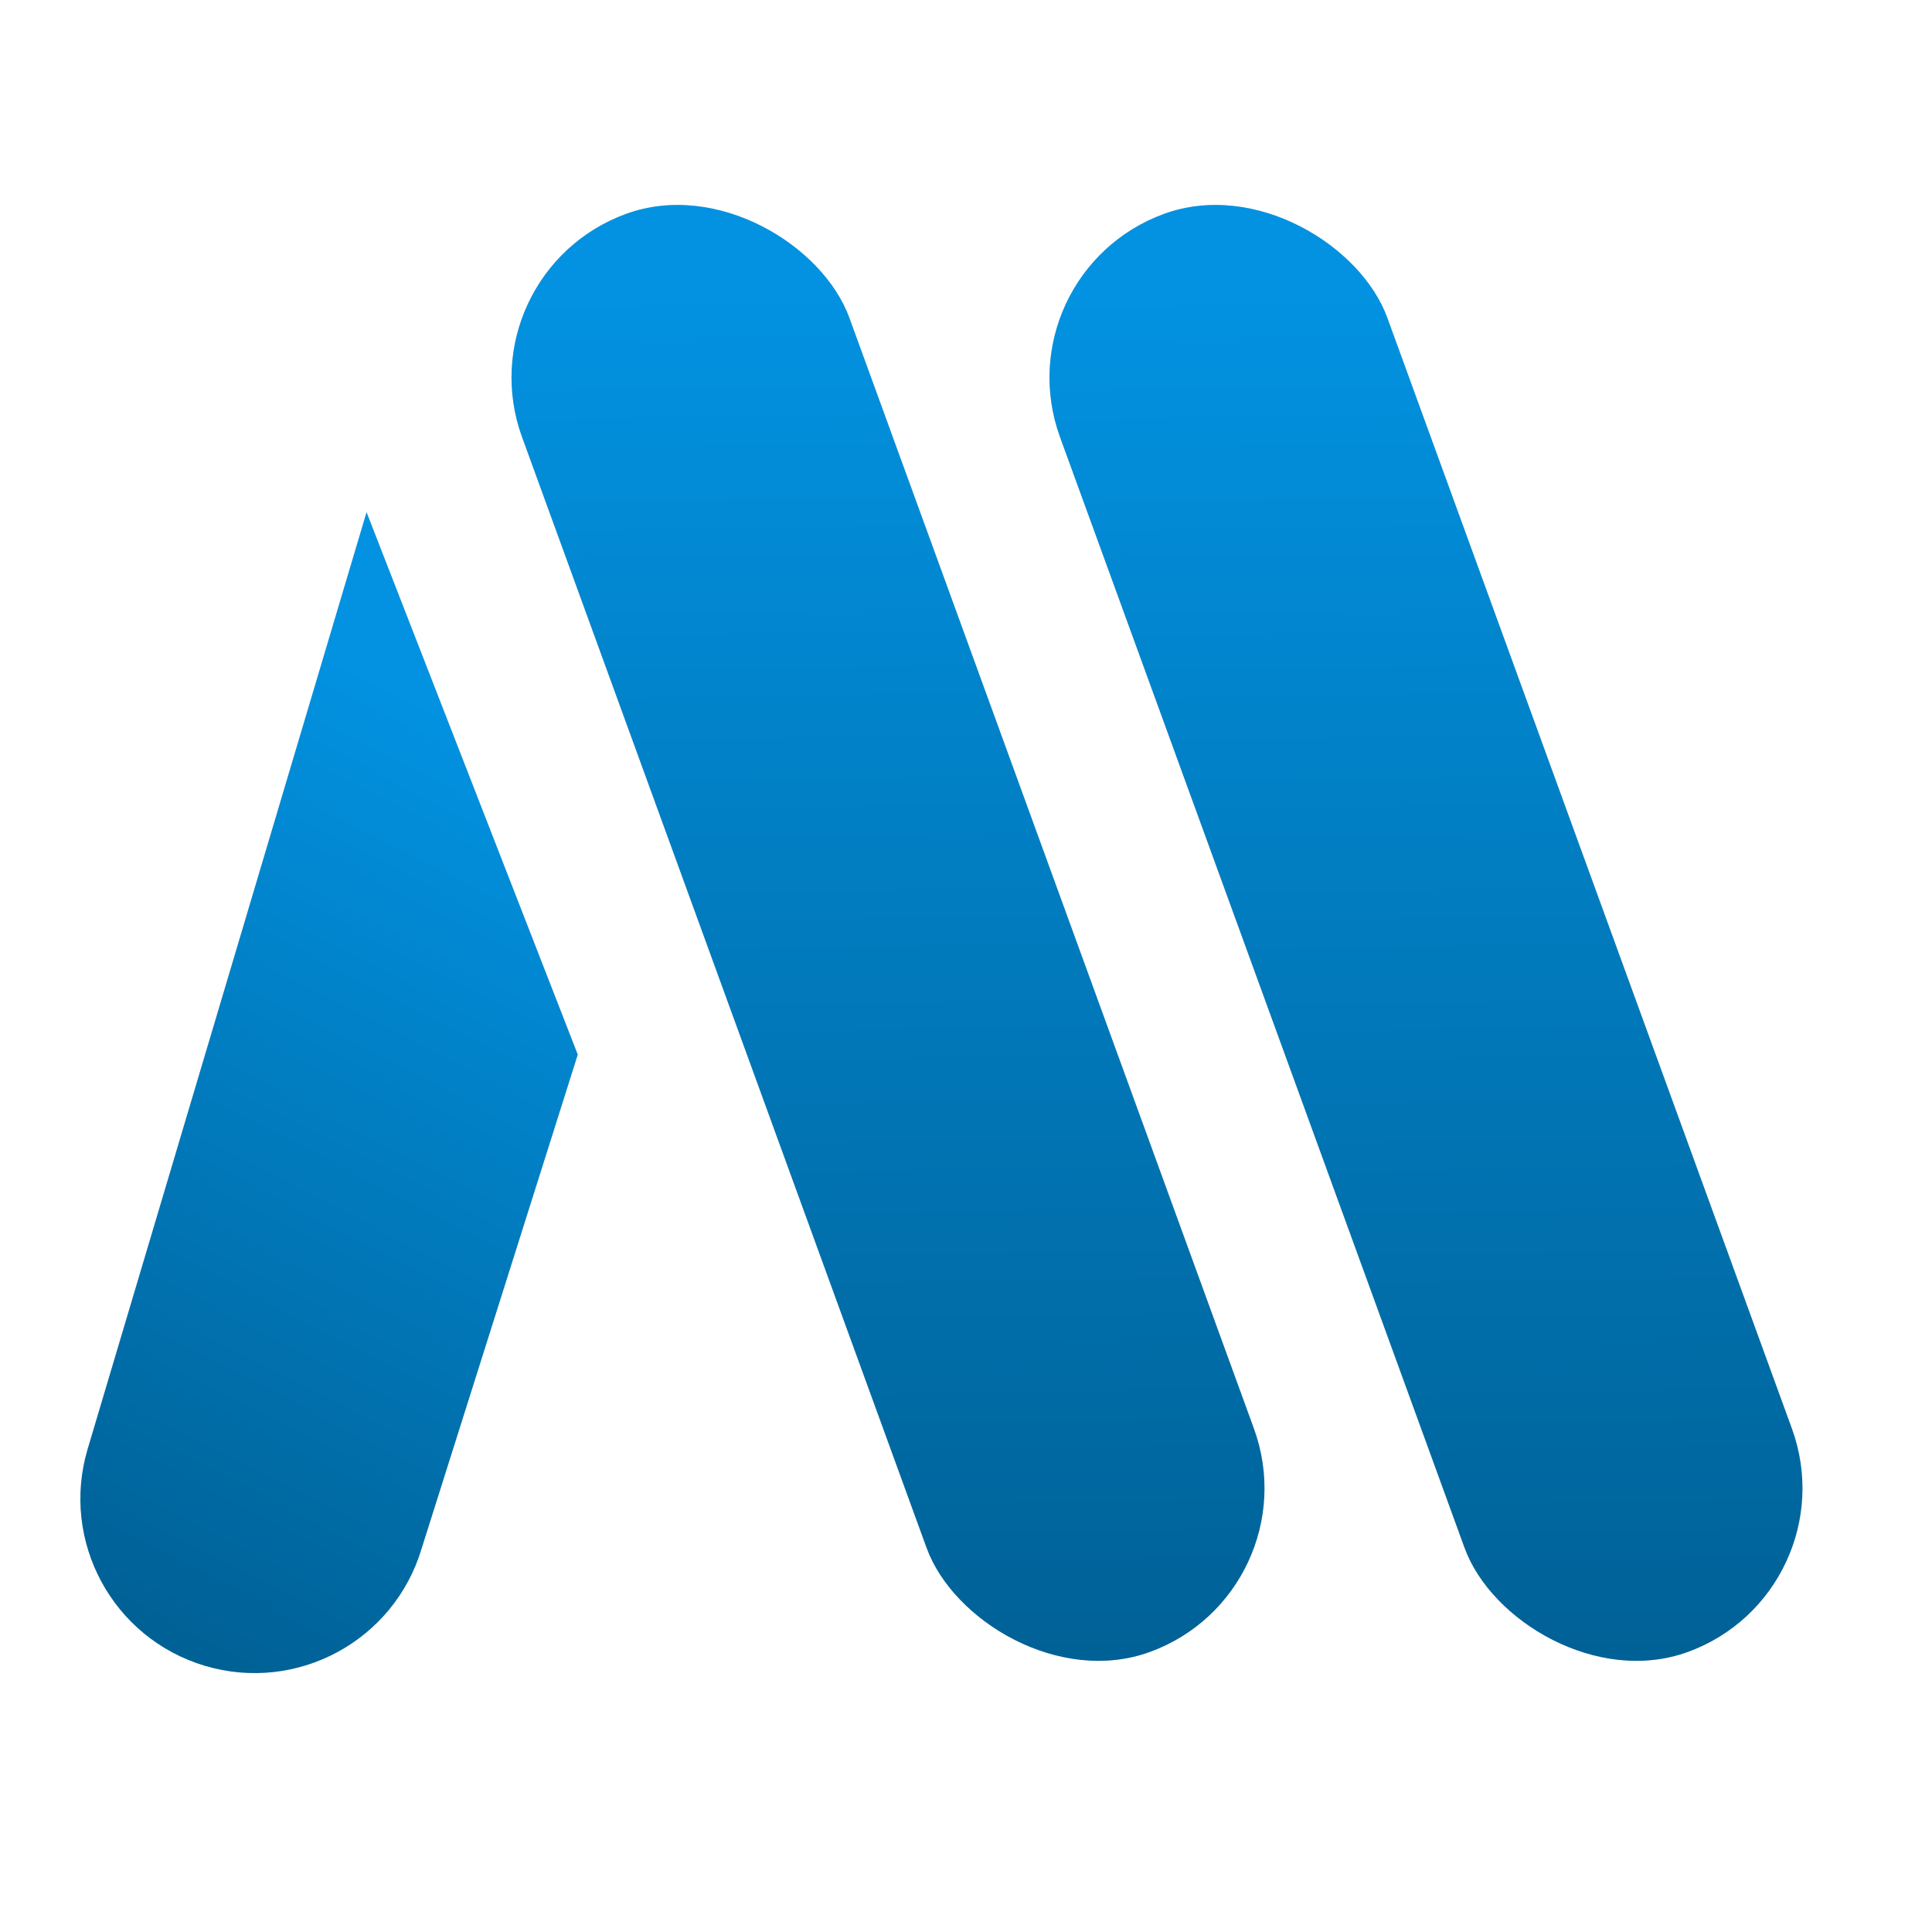
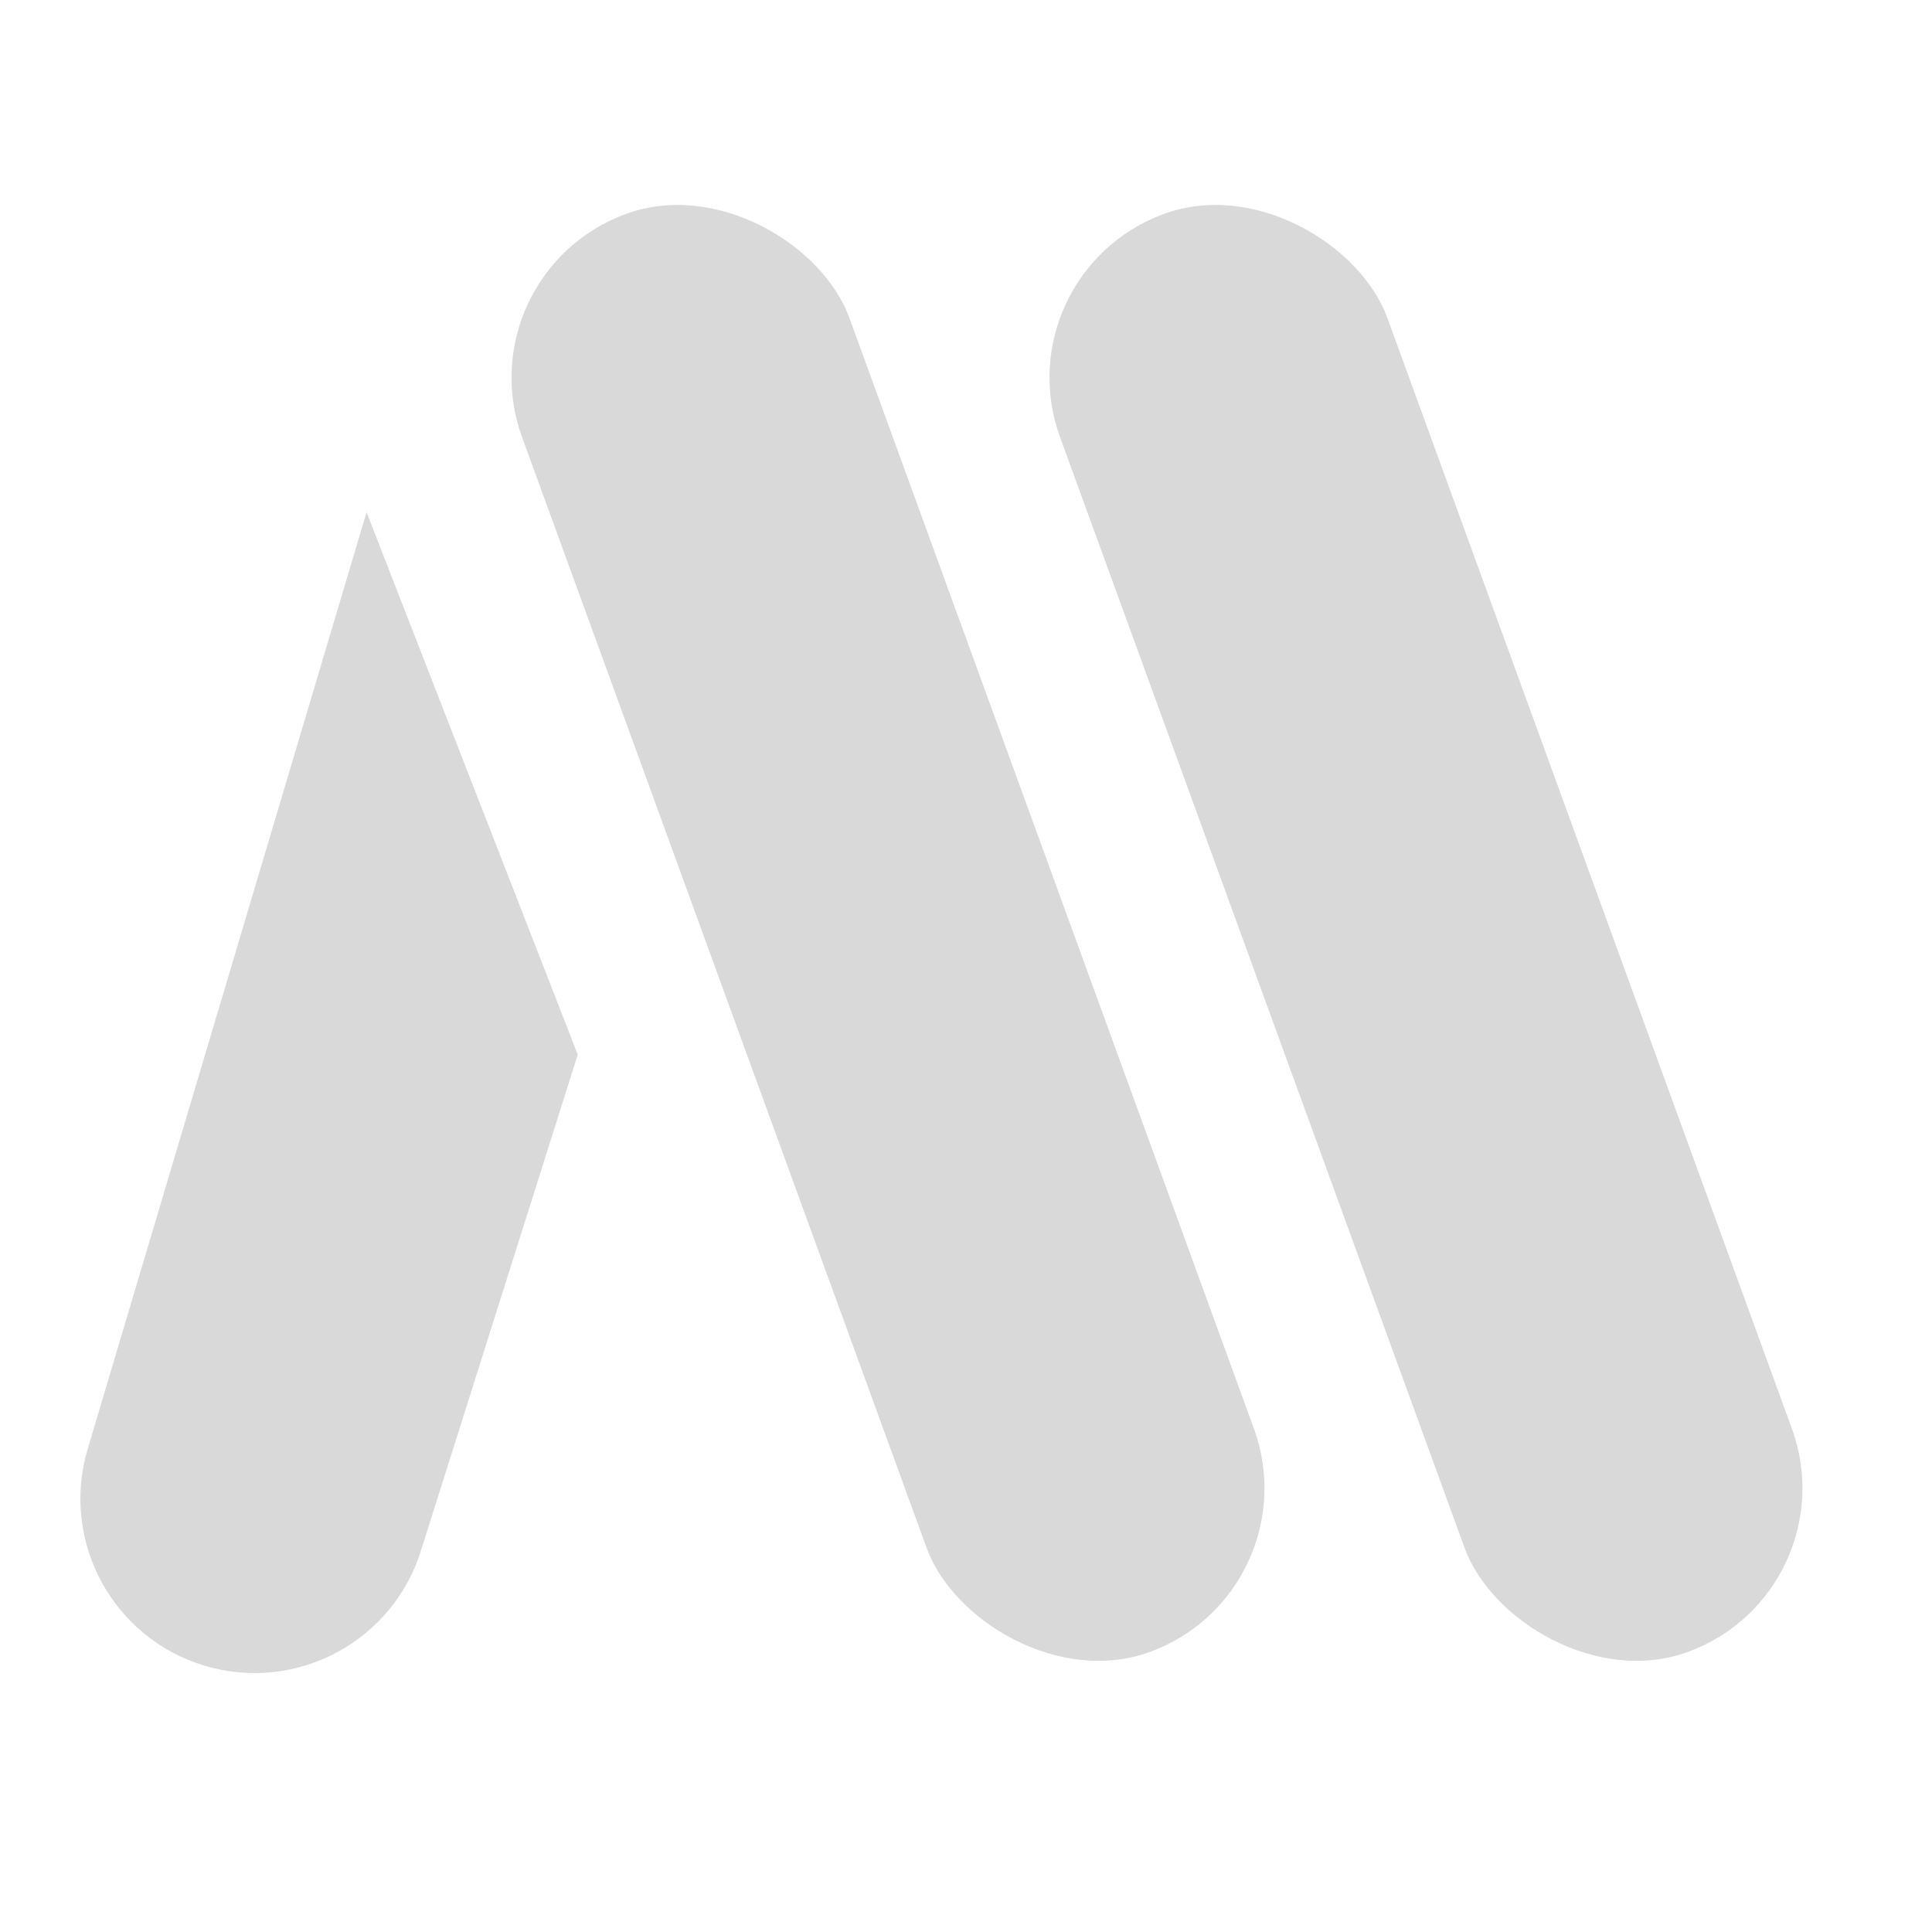
<svg xmlns="http://www.w3.org/2000/svg" width="22" height="22" viewBox="0 0 22 22" fill="none">
  <g clip-path="url(#clip0_20268_9496)">
    <rect x="11.392" y="3.114" width="3.967" height="17.428" rx="1.984" transform="rotate(-20.012 11.392 3.114)" fill="#D9D9D9" />
-     <rect x="11.392" y="3.114" width="3.967" height="17.428" rx="1.984" transform="rotate(-20.012 11.392 3.114)" fill="url(#paint0_linear_20268_9496)" />
    <rect x="5.266" y="3.114" width="3.967" height="17.428" rx="1.984" transform="rotate(-20.012 5.266 3.114)" fill="#D9D9D9" />
-     <rect x="5.266" y="3.114" width="3.967" height="17.428" rx="1.984" transform="rotate(-20.012 5.266 3.114)" fill="url(#paint1_linear_20268_9496)" />
    <path d="M6.579 12.009L4.801 17.633C4.488 18.683 3.384 19.281 2.334 18.969C1.284 18.656 0.686 17.552 0.998 16.501L4.174 5.833L6.579 12.009Z" fill="#D9D9D9" />
-     <path d="M6.579 12.009L4.801 17.633C4.488 18.683 3.384 19.281 2.334 18.969C1.284 18.656 0.686 17.552 0.998 16.501L4.174 5.833L6.579 12.009Z" fill="url(#paint2_linear_20268_9496)" />
  </g>
  <defs>
    <linearGradient id="paint0_linear_20268_9496" x1="13.209" y1="20.533" x2="18.339" y2="5.783" gradientUnits="userSpaceOnUse">
      <stop stop-color="#006196" />
      <stop offset="1" stop-color="#0292E1" />
    </linearGradient>
    <linearGradient id="paint1_linear_20268_9496" x1="7.083" y1="20.533" x2="12.213" y2="5.783" gradientUnits="userSpaceOnUse">
      <stop stop-color="#006196" />
      <stop offset="1" stop-color="#0292E1" />
    </linearGradient>
    <linearGradient id="paint2_linear_20268_9496" x1="2.127" y1="18.682" x2="7.07" y2="9.118" gradientUnits="userSpaceOnUse">
      <stop stop-color="#006196" />
      <stop offset="1" stop-color="#0292E1" />
    </linearGradient>
    <clipPath id="clip0_20268_9496">
      <rect width="22" height="22" fill="white" />
    </clipPath>
  </defs>
</svg>